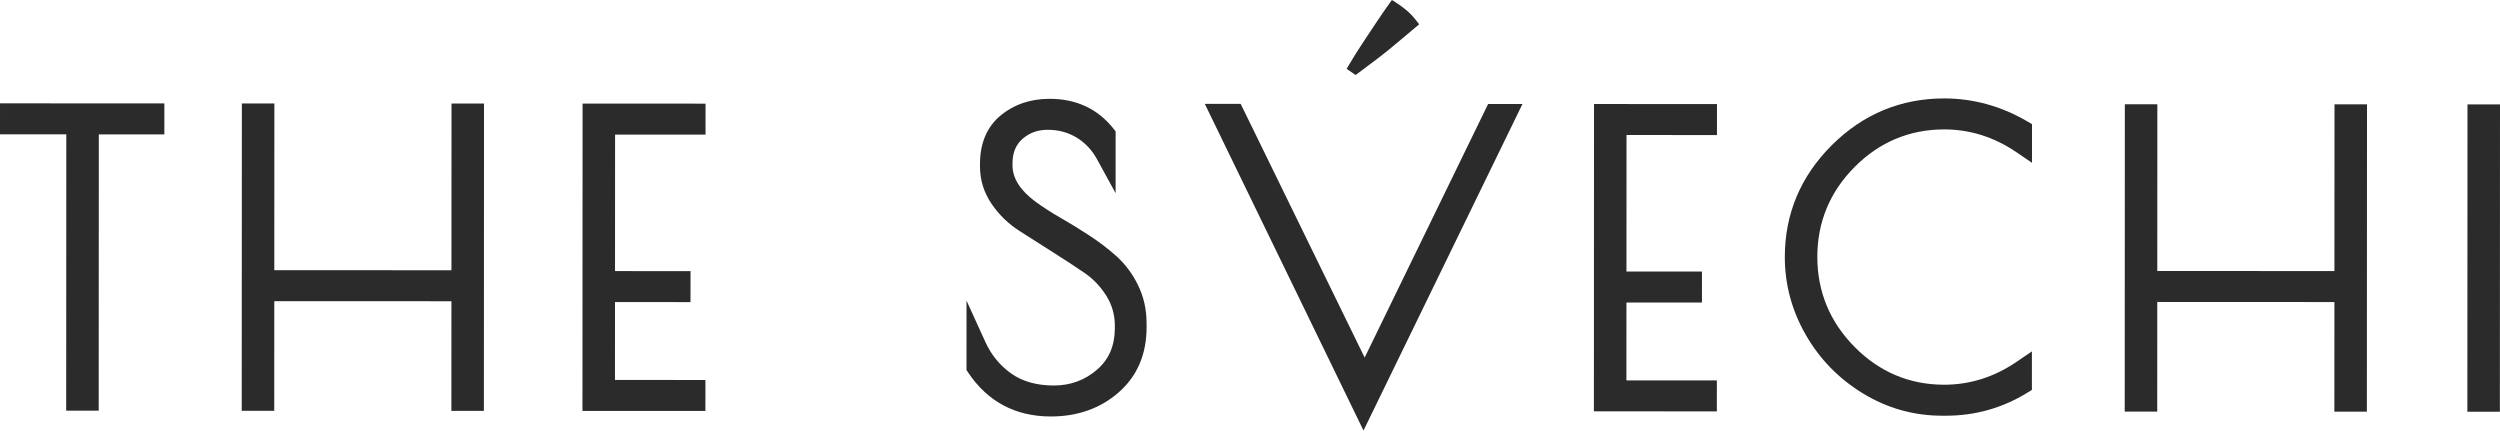
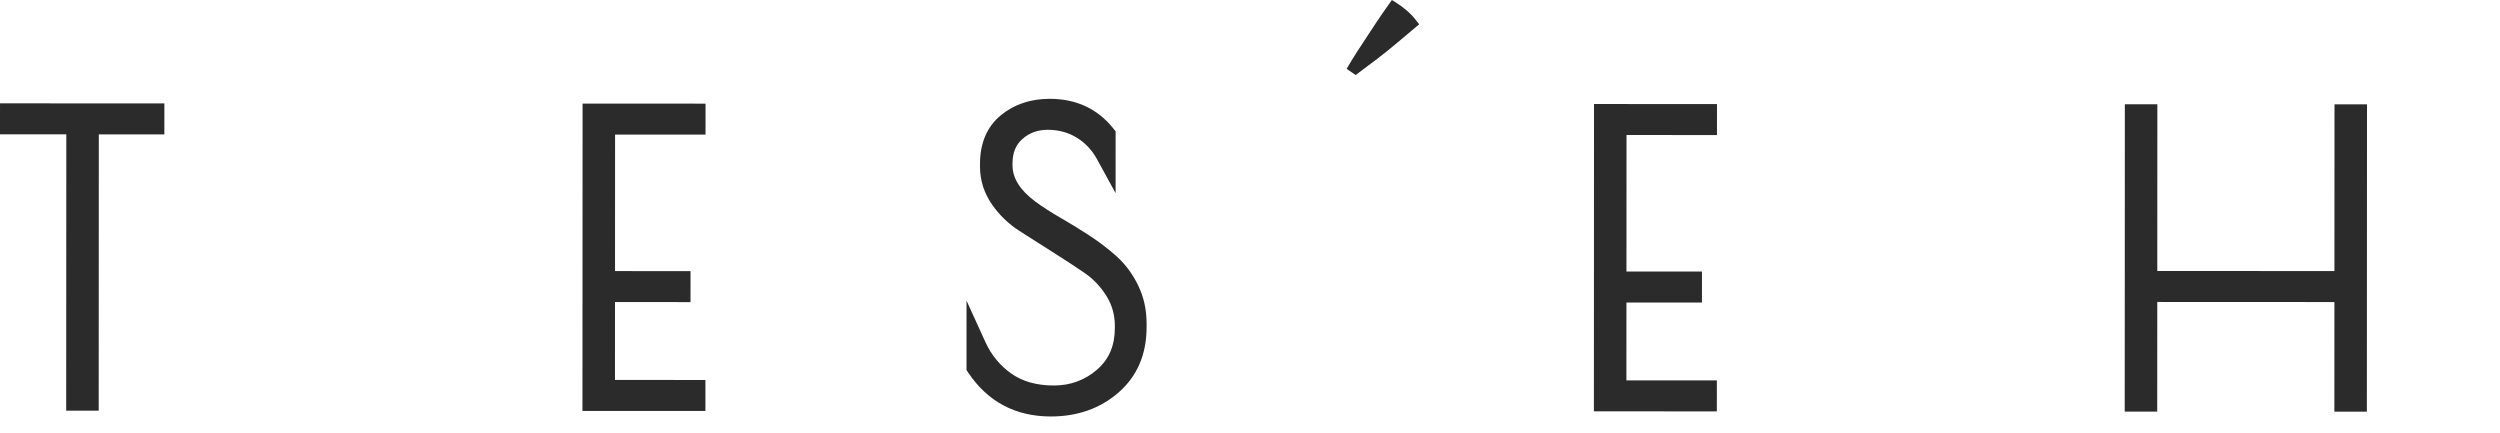
<svg xmlns="http://www.w3.org/2000/svg" width="589" height="102" viewBox="0 0 589 102" fill="none">
  <path d="M0 31.646L15.621 31.654L15.595 96.761H23.254L23.281 31.657L38.723 31.665L38.726 24.363L0.003 24.349L0 31.646Z" fill="#2B2B2B" />
-   <path d="M106.359 63.673L64.626 63.655L64.642 24.377L56.983 24.372L56.951 96.779H64.612L64.622 70.955L106.355 70.973L106.345 96.8H114.005L114.034 24.397L106.376 24.394L106.359 63.673Z" fill="#2B2B2B" />
  <path d="M137.226 96.811L166.196 96.823L166.199 89.523L144.888 89.514L144.896 71.169L162.685 71.176L162.689 63.876L144.899 63.87L144.913 31.708L166.224 31.718L166.227 24.417L137.255 24.408L137.226 96.811Z" fill="#2B2B2B" />
  <path d="M263.094 60.415C261.183 58.689 259.021 57.034 256.668 55.496C254.372 53.994 252.055 52.572 249.783 51.269C247.606 50.018 245.632 48.745 243.92 47.488C240.353 44.837 238.546 41.975 238.548 38.98V38.528C238.549 36.019 239.311 34.126 240.876 32.744C242.526 31.287 244.486 30.578 246.866 30.578C249.366 30.58 251.645 31.196 253.642 32.409C255.652 33.631 257.268 35.342 258.447 37.494L262.837 45.511L262.841 30.951L262.334 30.31C258.633 25.648 253.578 23.282 247.311 23.281C242.806 23.281 238.937 24.581 235.809 27.148C232.546 29.832 230.89 33.69 230.888 38.613L230.887 39.25C230.887 42.428 231.814 45.394 233.64 48.066C235.378 50.606 237.576 52.739 240.174 54.404C242.526 55.916 245.089 57.543 247.863 59.295C250.566 61.001 253.125 62.673 255.47 64.265C257.536 65.67 259.285 67.504 260.67 69.715C261.989 71.823 262.658 74.187 262.657 76.737V77.277C262.655 81.422 261.291 84.626 258.489 87.07C255.631 89.561 252.198 90.824 248.286 90.824C244.281 90.822 240.922 89.885 238.3 88.038C235.619 86.153 233.56 83.66 232.179 80.627L227.714 70.826L227.707 87.185L228.103 87.776C232.696 94.638 239.242 98.12 247.572 98.122C253.84 98.122 259.2 96.231 263.5 92.5C267.902 88.681 270.135 83.5 270.137 77.1V76.195C270.138 72.961 269.468 69.943 268.142 67.224C266.845 64.56 265.146 62.269 263.094 60.415Z" fill="#2B2B2B" />
-   <path d="M321.512 84.245L292.302 24.472H283.851L321.24 101.435L358.694 24.5L350.6 24.498L321.512 84.245Z" fill="#2B2B2B" />
  <path d="M375.521 96.912L404.489 96.923L404.493 89.625L383.182 89.616L383.19 71.27L400.98 71.277L400.984 63.978L383.194 63.97L383.208 31.809L404.519 31.819L404.521 24.519L375.55 24.507L375.521 96.912Z" fill="#2B2B2B" />
-   <path d="M458.057 23.188C447.837 23.188 438.929 26.891 431.585 34.197C424.235 41.512 420.506 50.378 420.502 60.548C420.499 67.019 422.165 73.2 425.455 78.919C428.736 84.628 433.279 89.271 438.951 92.716C444.653 96.179 450.894 97.936 457.502 97.94H458.506C465.354 97.94 471.78 96.124 477.598 92.546L478.716 91.862L478.718 82.784L475.062 85.275C469.827 88.835 464.102 90.641 458.045 90.641C449.884 90.637 442.79 87.647 436.957 81.753C431.117 75.854 428.158 68.704 428.162 60.504C428.166 52.309 431.13 45.179 436.972 39.315C442.806 33.458 449.906 30.487 458.071 30.487C464.125 30.491 469.849 32.301 475.083 35.867L478.738 38.358L478.743 29.248L477.582 28.571C471.468 25.003 464.9 23.192 458.057 23.188Z" fill="#2B2B2B" />
  <path d="M549.99 63.863L508.257 63.845L508.274 24.565L500.613 24.562L500.584 96.966L508.243 96.971L508.255 71.143L549.988 71.162L549.976 96.987L557.636 96.992L557.667 24.587L550.008 24.584L549.99 63.863Z" fill="#2B2B2B" />
-   <path d="M581.339 24.596L581.311 96.998L588.97 97.003L589 24.596H581.339Z" fill="#2B2B2B" />
-   <path d="M319.952 17.254C321.495 16.114 323.035 14.956 324.572 13.784C326.112 12.609 327.648 11.373 329.137 10.111C330.62 8.856 332.119 7.597 333.631 6.335L334.356 5.732L333.784 4.981C333.053 4.021 332.244 3.162 331.377 2.427C330.527 1.709 329.63 1.055 328.711 0.485L327.927 0L327.39 0.75C326.301 2.273 325.214 3.85 324.16 5.437L320.939 10.293C319.847 11.937 318.768 13.665 317.732 15.428L317.265 16.223L319.39 17.67L319.952 17.254Z" fill="#2B2B2B" />
+   <path d="M319.952 17.254C321.495 16.114 323.035 14.956 324.572 13.784C326.112 12.609 327.648 11.373 329.137 10.111C330.62 8.856 332.119 7.597 333.631 6.335L334.356 5.732L333.784 4.981C333.053 4.021 332.244 3.162 331.377 2.427C330.527 1.709 329.63 1.055 328.711 0.485L327.927 0L327.39 0.75C326.301 2.273 325.214 3.85 324.16 5.437C319.847 11.937 318.768 13.665 317.732 15.428L317.265 16.223L319.39 17.67L319.952 17.254Z" fill="#2B2B2B" />
</svg>